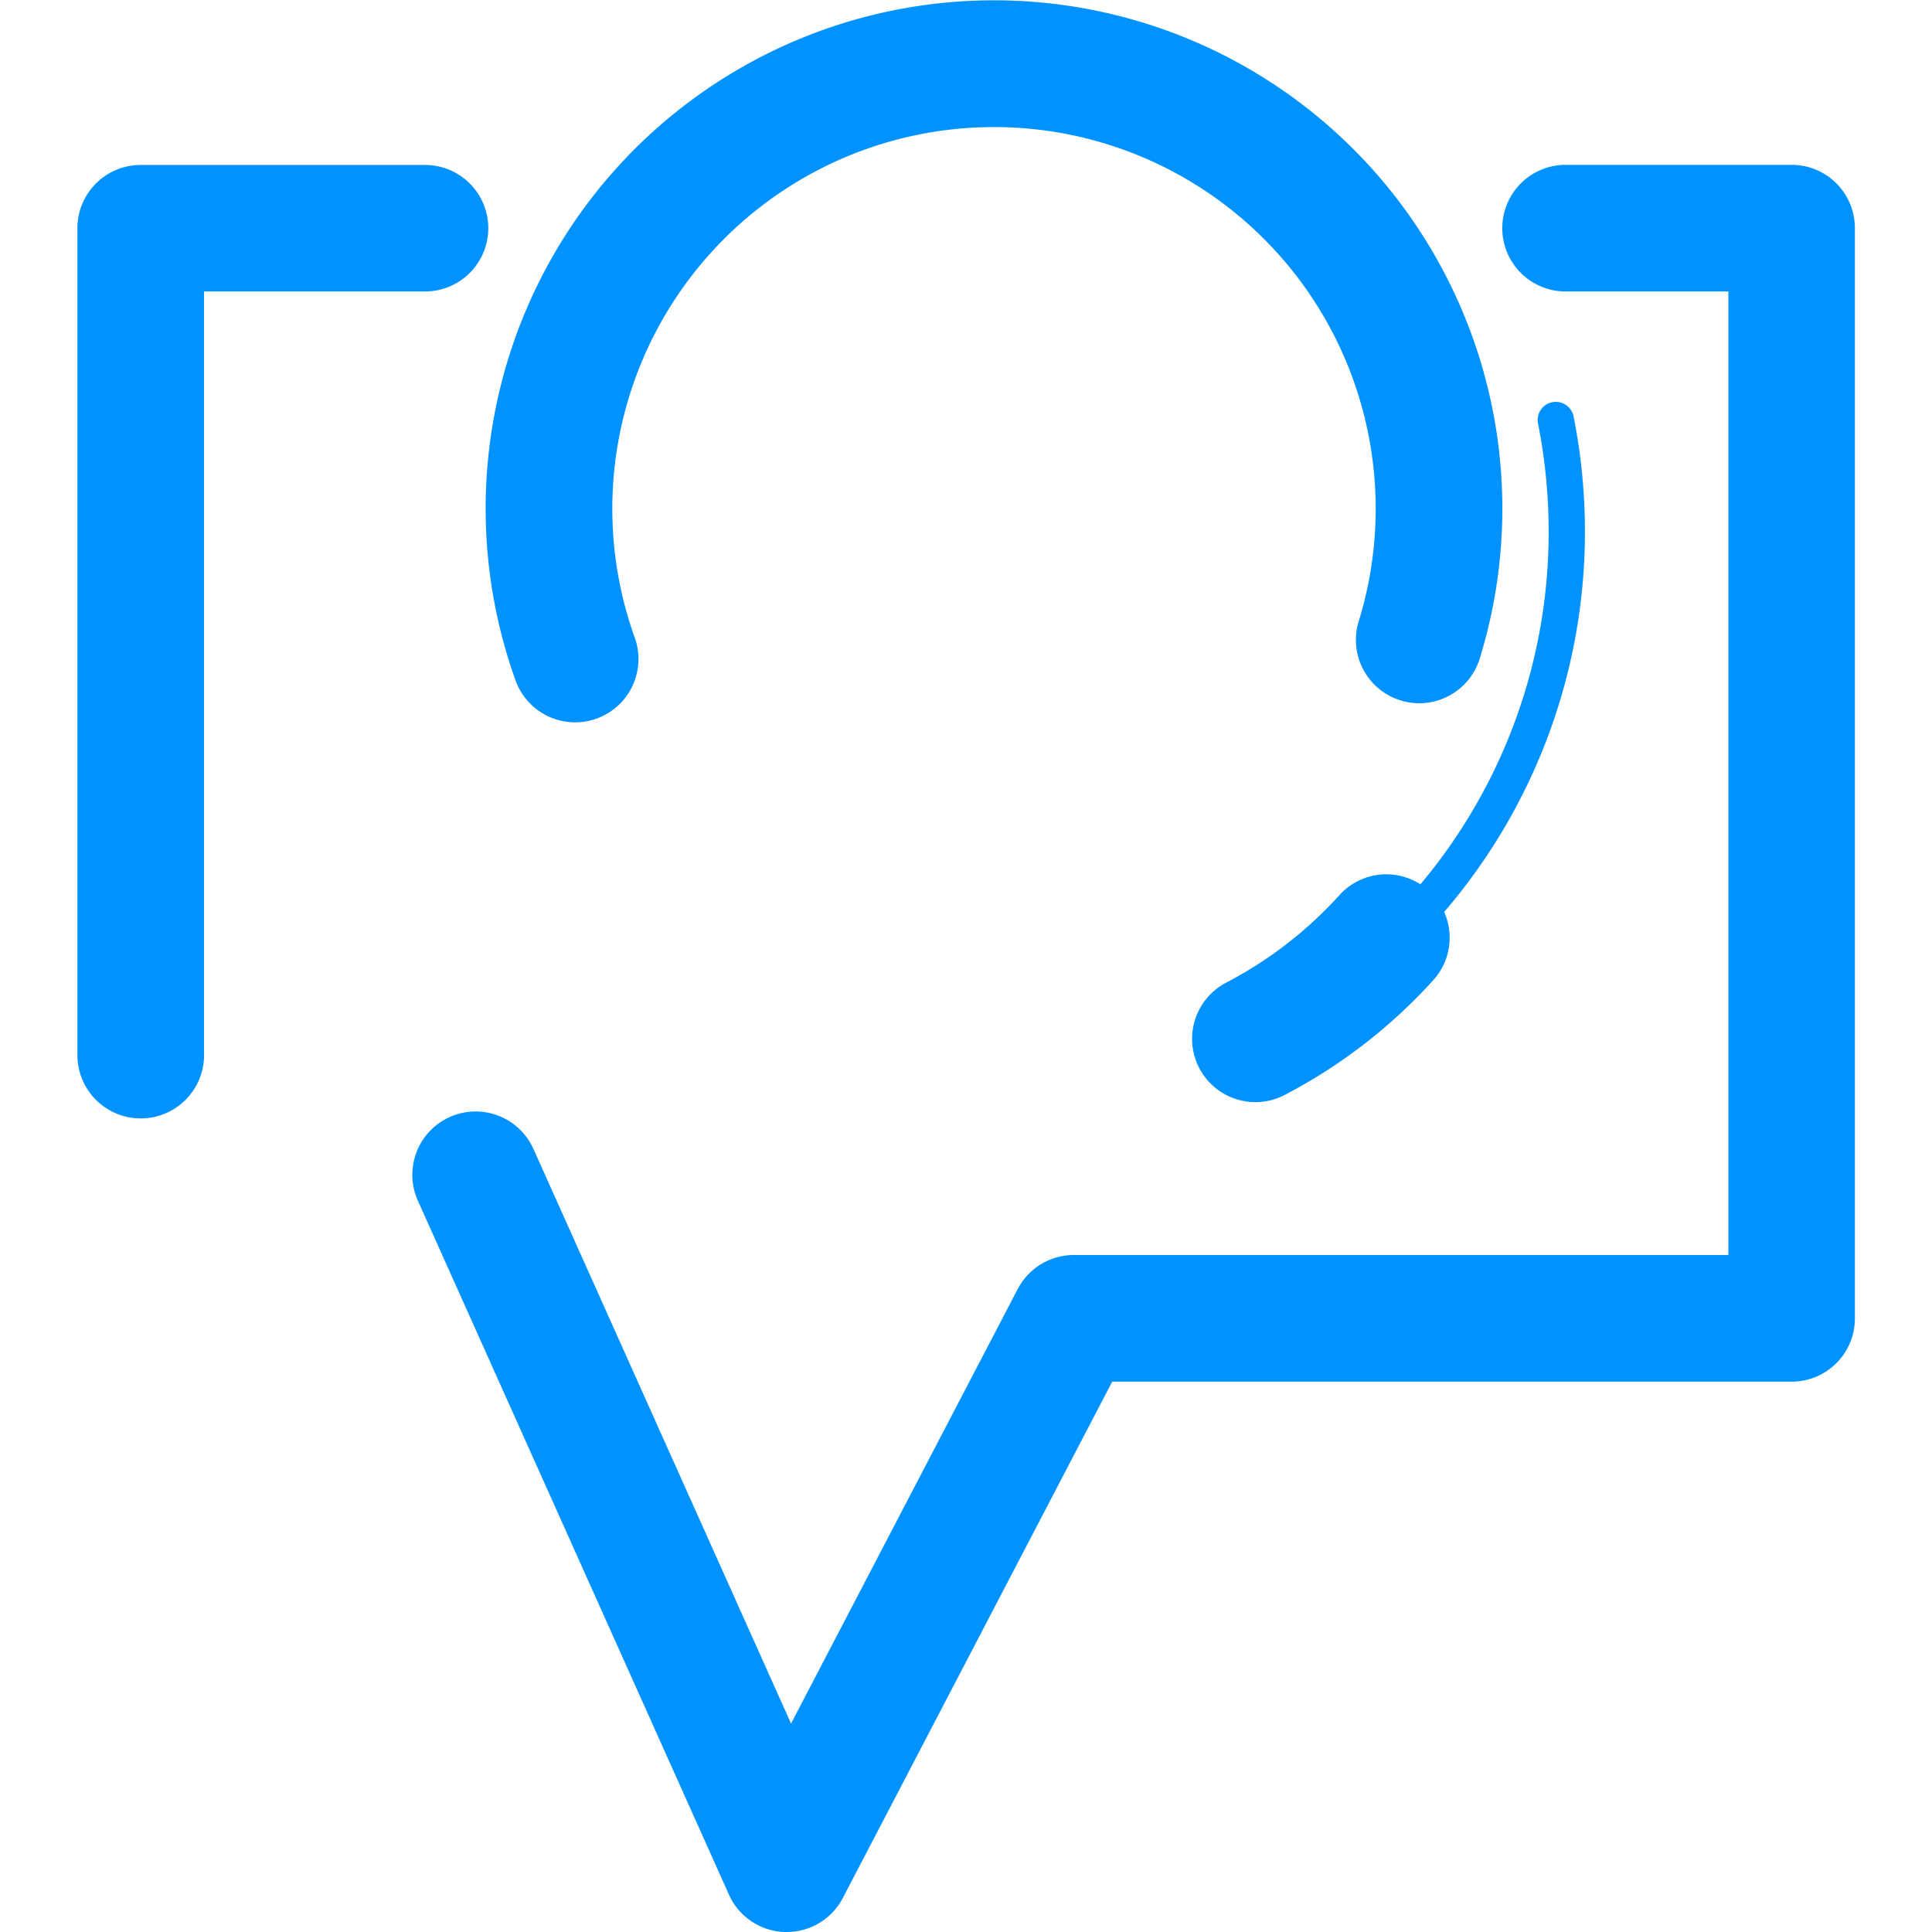
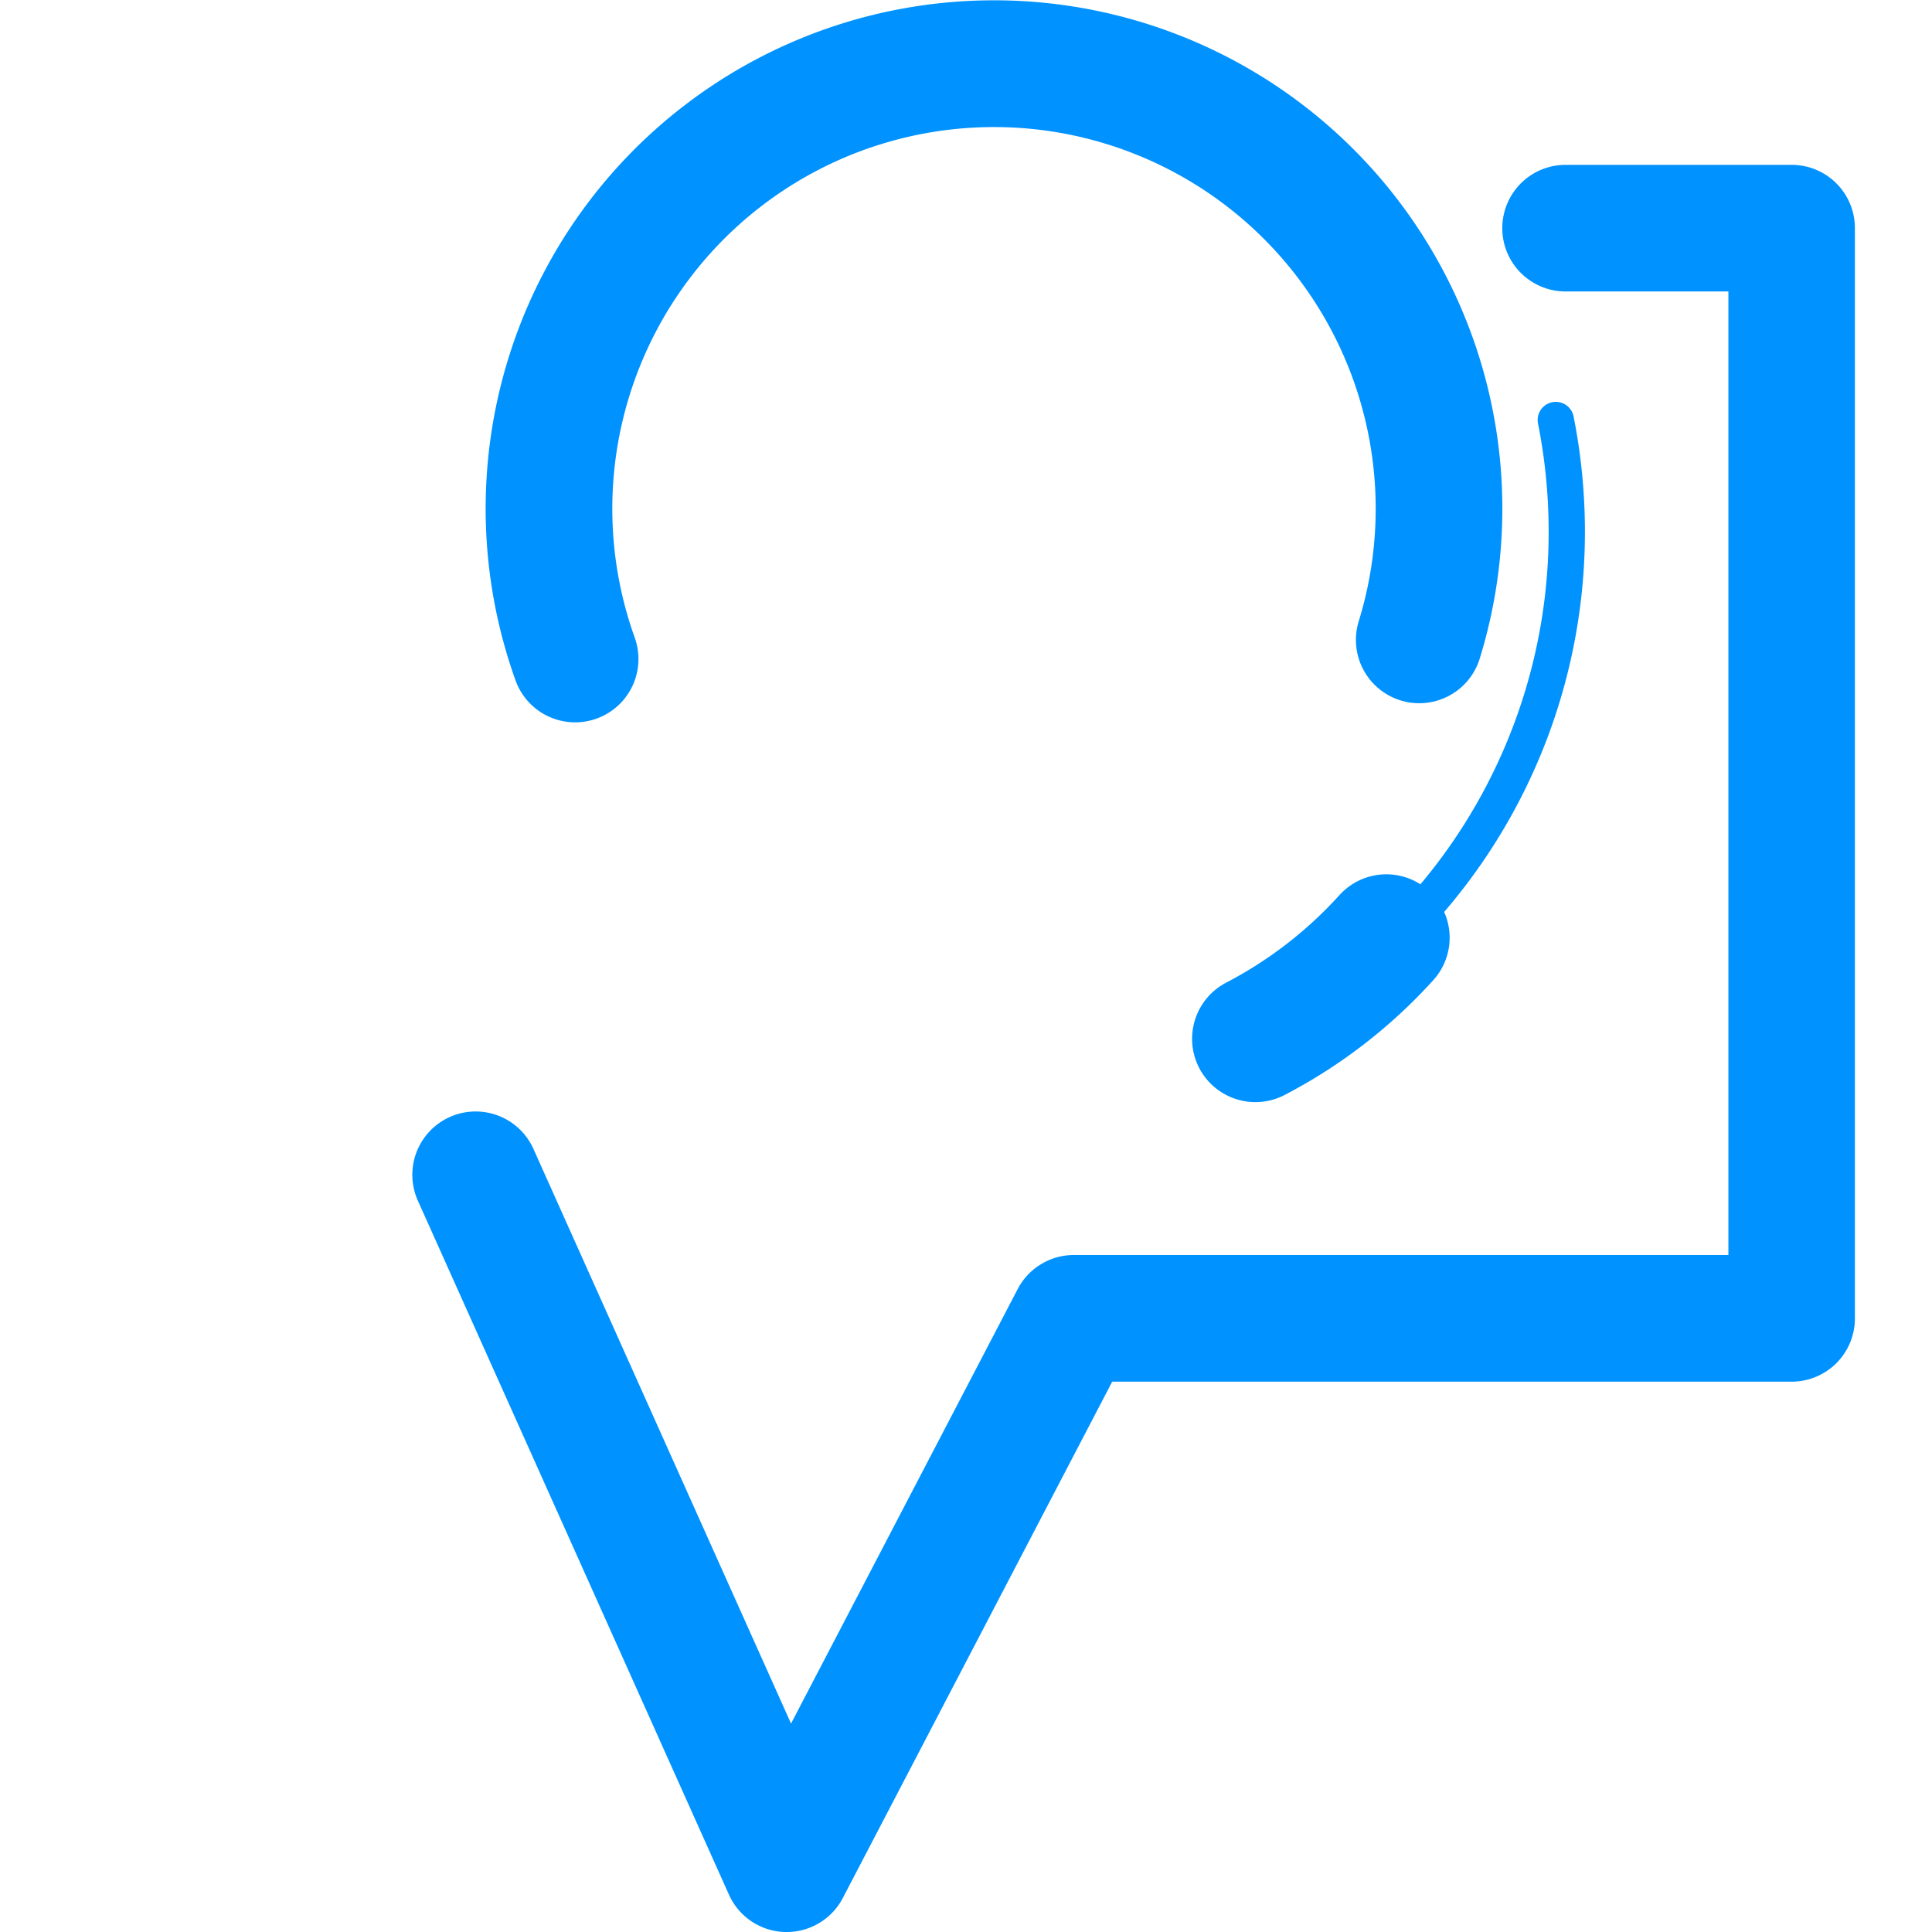
<svg xmlns="http://www.w3.org/2000/svg" id="PWA_from_Scratch" data-name="PWA from Scratch" width="50" height="50" viewBox="0 0 45 48.906">
  <g id="Group_1029" data-name="Group 1029" transform="translate(-43.955 -64.388)">
    <g id="Consultation" transform="translate(-2425.628 -850.962)">
-       <path id="Path_1724" data-name="Path 1724" d="M2479.99,926.067a1.6,1.6,0,0,0-1.6-1.6h-7.2a1.6,1.6,0,0,0-1.6,1.6V947a1.6,1.6,0,0,0,3.205,0V927.669h5.6A1.6,1.6,0,0,0,2479.99,926.067Z" transform="translate(0 -4.941)" fill="#0092ff" />
      <path id="Path_1725" data-name="Path 1725" d="M2523.02,924.464H2517.3a1.6,1.6,0,0,0,0,3.205h4.121V952.06h-16.569a1.605,1.605,0,0,0-1.421.861l-5.738,11-6.521-14.547a1.6,1.6,0,1,0-2.925,1.311l7.874,17.566a1.6,1.6,0,0,0,1.414.946h.049a1.6,1.6,0,0,0,1.42-.861l6.819-13.07h17.2a1.6,1.6,0,0,0,1.6-1.6v-27.6A1.6,1.6,0,0,0,2523.02,924.464Z" transform="translate(-10.039 -4.941)" fill="#0092ff" />
      <path id="Path_1726" data-name="Path 1726" d="M2492.925,932.575a1.6,1.6,0,1,0,3.016-1.085,9.662,9.662,0,1,1,18.328-.415,1.6,1.6,0,1,0,3.062.947,12.868,12.868,0,1,0-24.406.553Z" transform="translate(-12.244 0)" fill="#0092ff" />
      <path id="Path_1727" data-name="Path 1727" d="M2534.951,950.053a10.26,10.26,0,0,1-2.869,2.217,1.6,1.6,0,1,0,1.482,2.842,13.452,13.452,0,0,0,3.763-2.907,1.6,1.6,0,0,0,.274-1.725,14.762,14.762,0,0,0,3.563-9.628,14.922,14.922,0,0,0-.287-2.915.458.458,0,1,0-.9.179,14.037,14.037,0,0,1,.269,2.736A13.852,13.852,0,0,1,2537,949.78,1.6,1.6,0,0,0,2534.951,950.053Z" transform="translate(-33.414 -12.045)" fill="#0092ff" />
    </g>
  </g>
</svg>